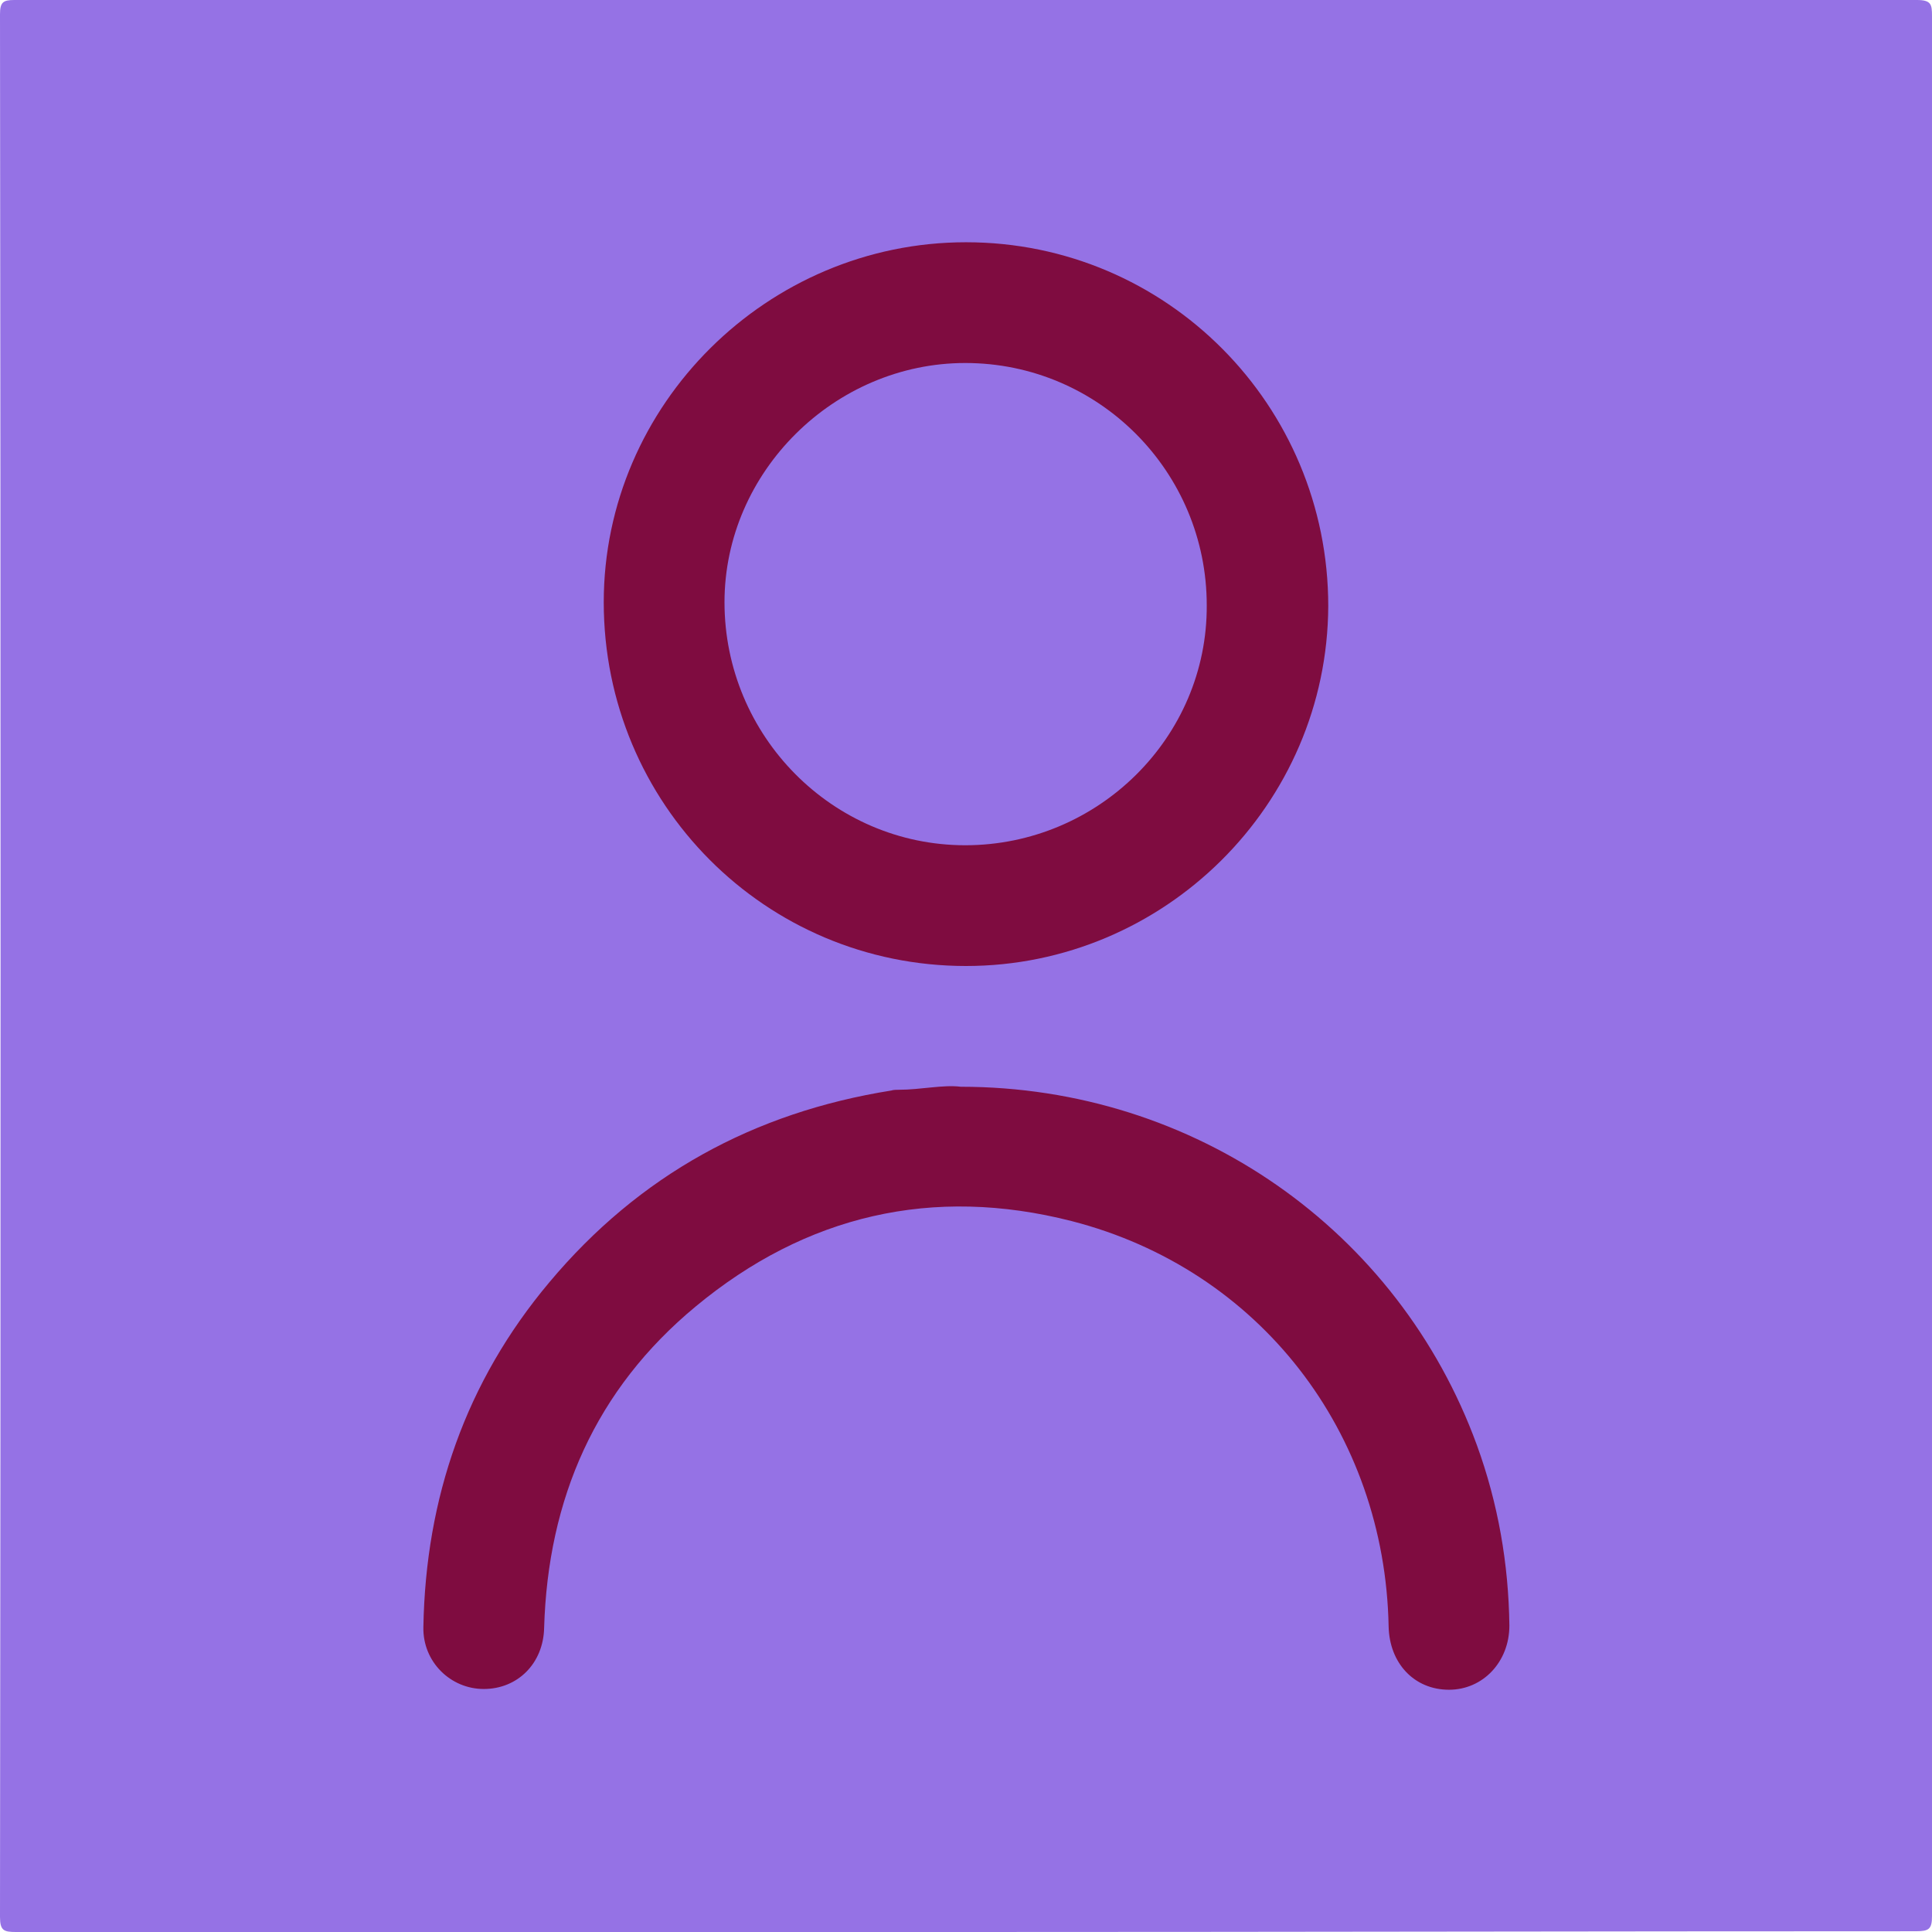
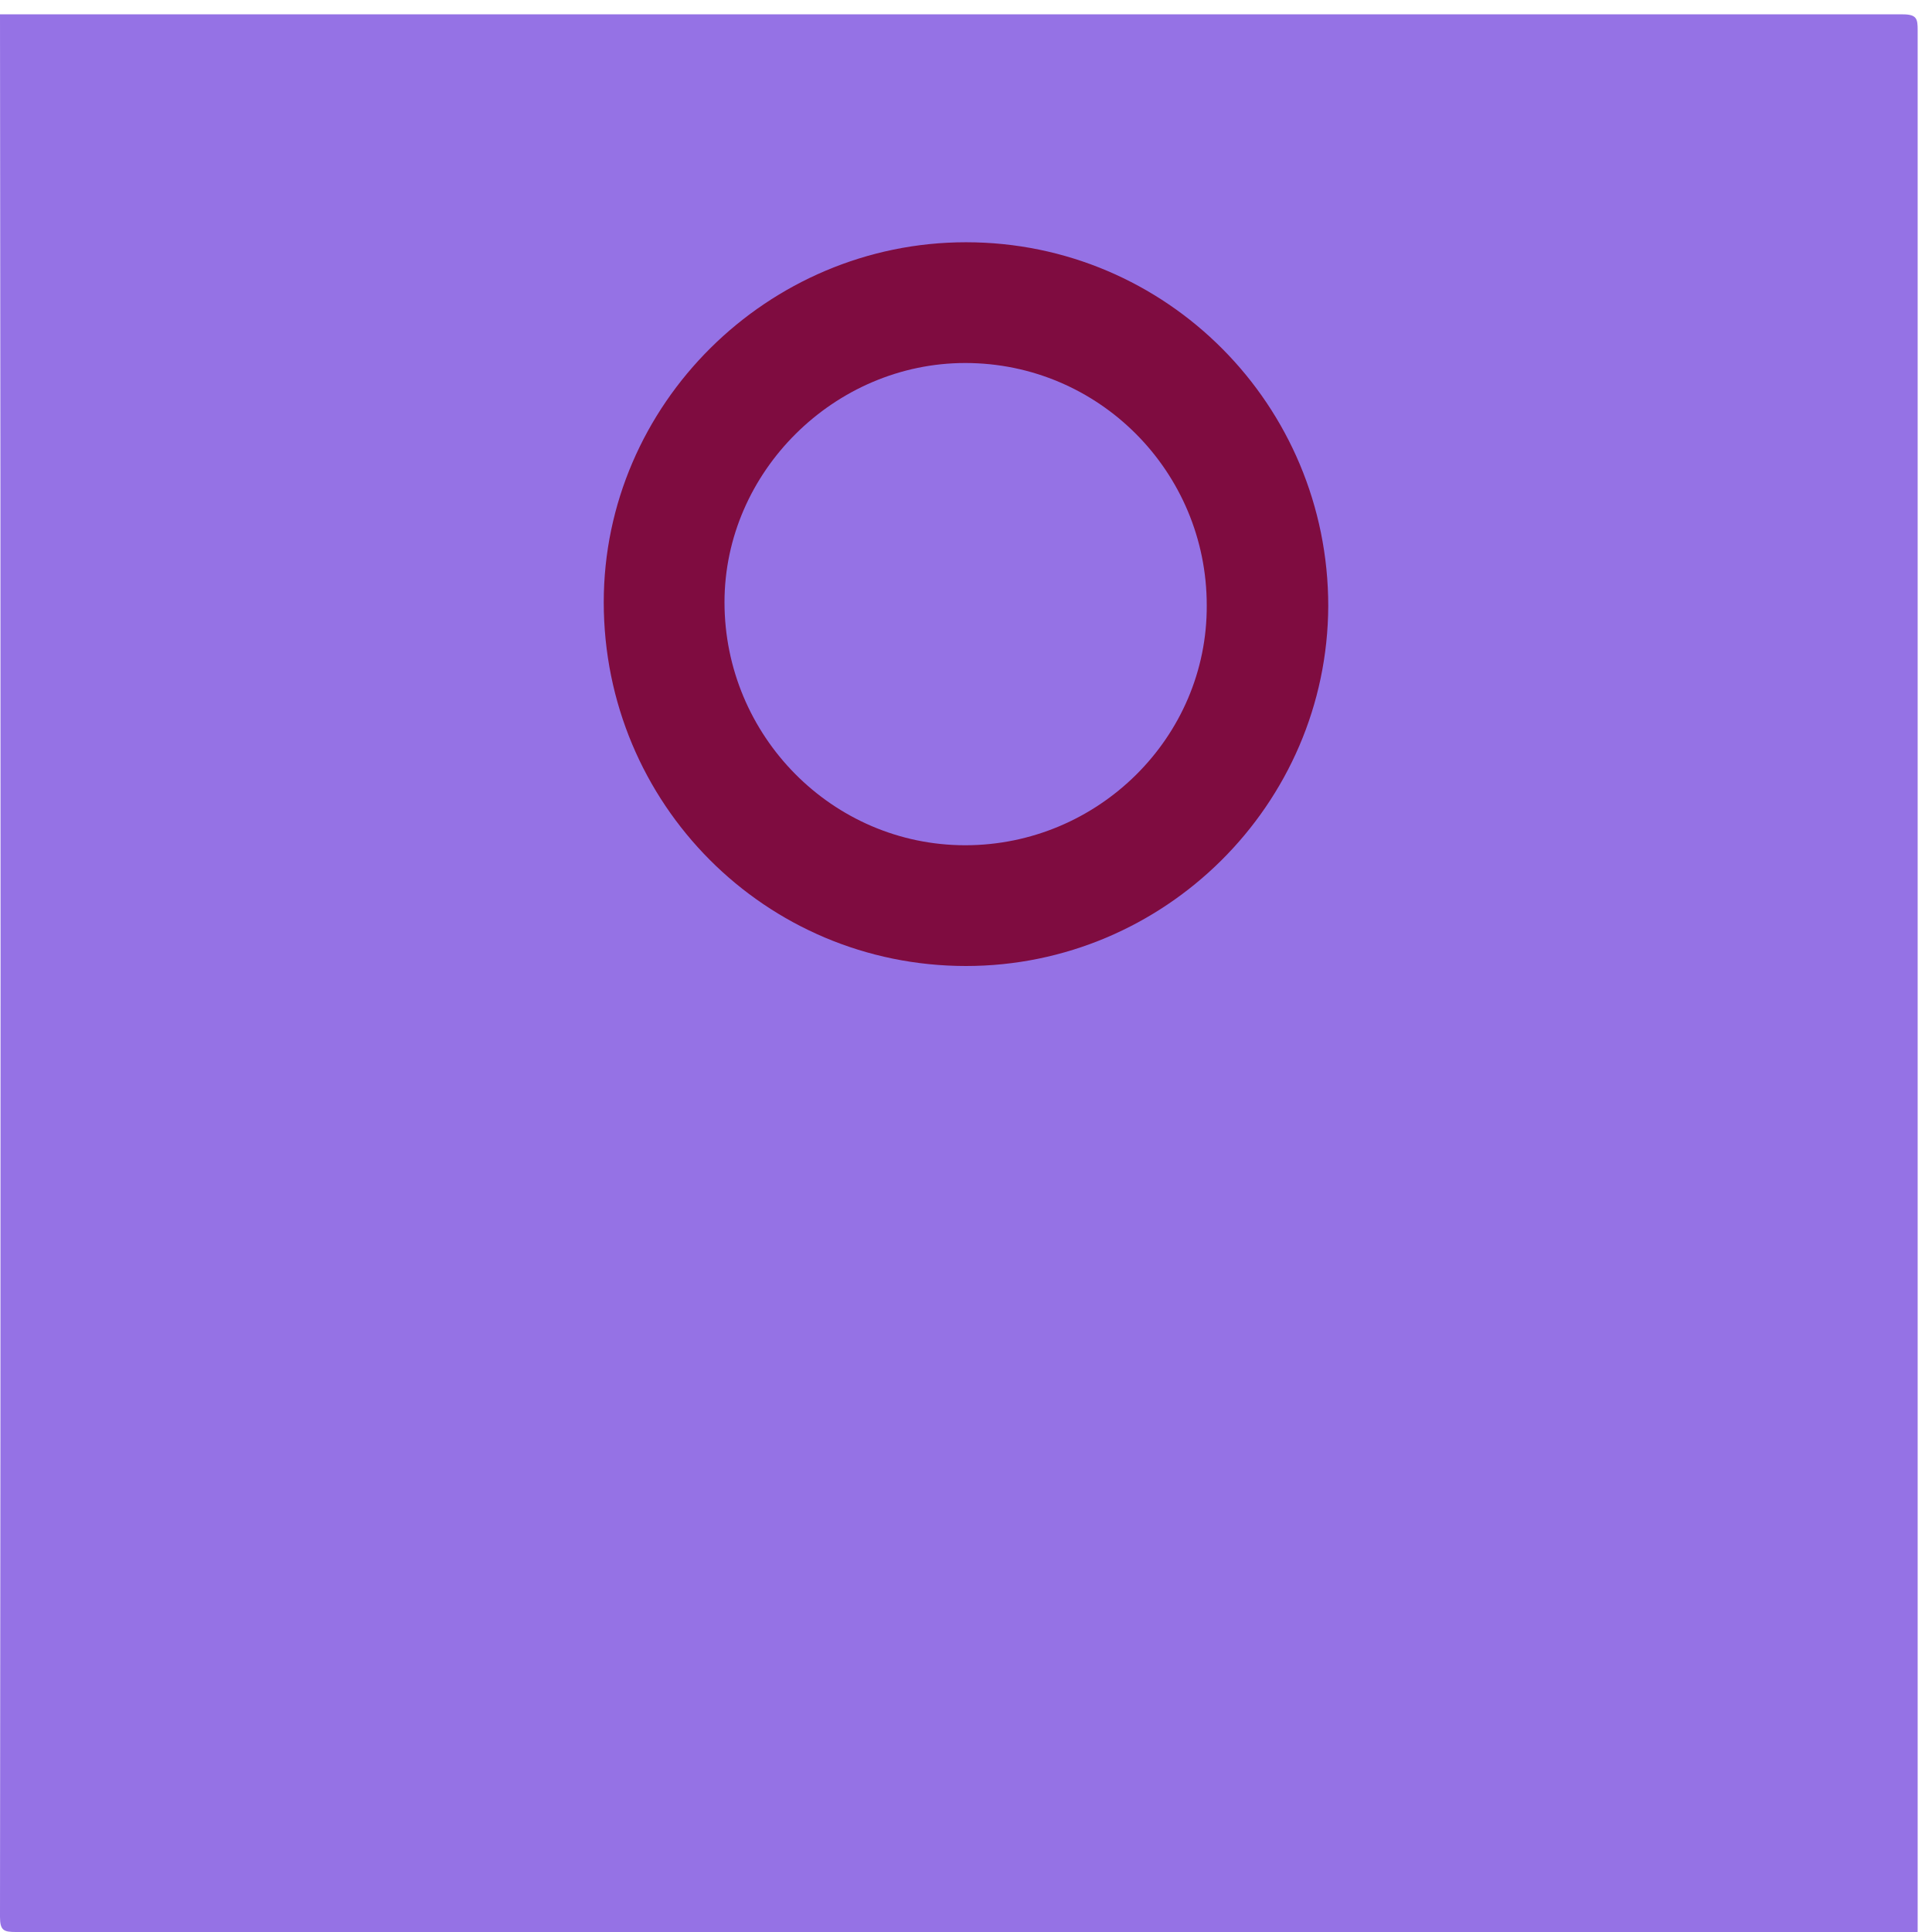
<svg xmlns="http://www.w3.org/2000/svg" version="1.1" id="Ebene_1" width="128px" height="128px" x="0px" y="0px" viewBox="0 0 256 256" style="enable-background:new 0 0 256 256;" xml:space="preserve">
  <style type="text/css">.st0{fill:#9572e5;}.st1{fill:#7f0c40;}</style>
  <g>
-     <path class="st0" d="M128,256c-42,0-83.9,0-125.9,0c-1.6,0-2.1-0.2-2.1-2C0.1,170,0.1,85.9,0,1.9C0,0.3,0.4,0,1.9,0c84,0,168.1,0,252.1,0c1.9,0,2,0.6,2,2.1c0,83.9,0,167.9,0,251.8c0,1.7-0.4,2-2.1,2C212,255.9,170,256,128,256z" />
+     <path class="st0" d="M128,256c-42,0-83.9,0-125.9,0c-1.6,0-2.1-0.2-2.1-2C0.1,170,0.1,85.9,0,1.9c84,0,168.1,0,252.1,0c1.9,0,2,0.6,2,2.1c0,83.9,0,167.9,0,251.8c0,1.7-0.4,2-2.1,2C212,255.9,170,256,128,256z" />
    <path class="st1" d="M128,128c-26.6,0-48-21.5-48-48.2c0-26.2,21.7-47.7,48-47.7c26.6,0,48,21.6,48,48.2C175.9,106.6,154.3,128,128,128z" />
-     <path class="st1" d="M127.3,144c31,0,58,19,68.4,47.5c2.8,7.7,4.2,15.7,4.3,23.9c0,4.8-3.5,8.5-8,8.5c-4.6,0-7.9-3.5-8-8.4c-0.5-25.7-17.1-47.3-42-53.7c-18.4-4.7-35.2-0.8-49.8,11.3c-13.3,11-19.6,25.5-20.1,42.6c-0.1,4.7-3.5,8.1-8,8.1c-4.4,0-8.1-3.6-8-8.2c0.3-17.1,5.6-32.5,16.7-45.7c11.9-14.2,27.1-22.5,45.3-25.4c0.3-0.1,0.7-0.1,1-0.1C122,144.4,125,143.7,127.3,144z" />
    <path class="st0" d="M127.9,112C110.3,112,96,97.5,96,79.8c0-17.3,14.6-31.7,31.9-31.7c17.7,0,32,14.4,32,32.1C160,97.7,145.5,112,127.9,112z" />
  </g>
</svg>